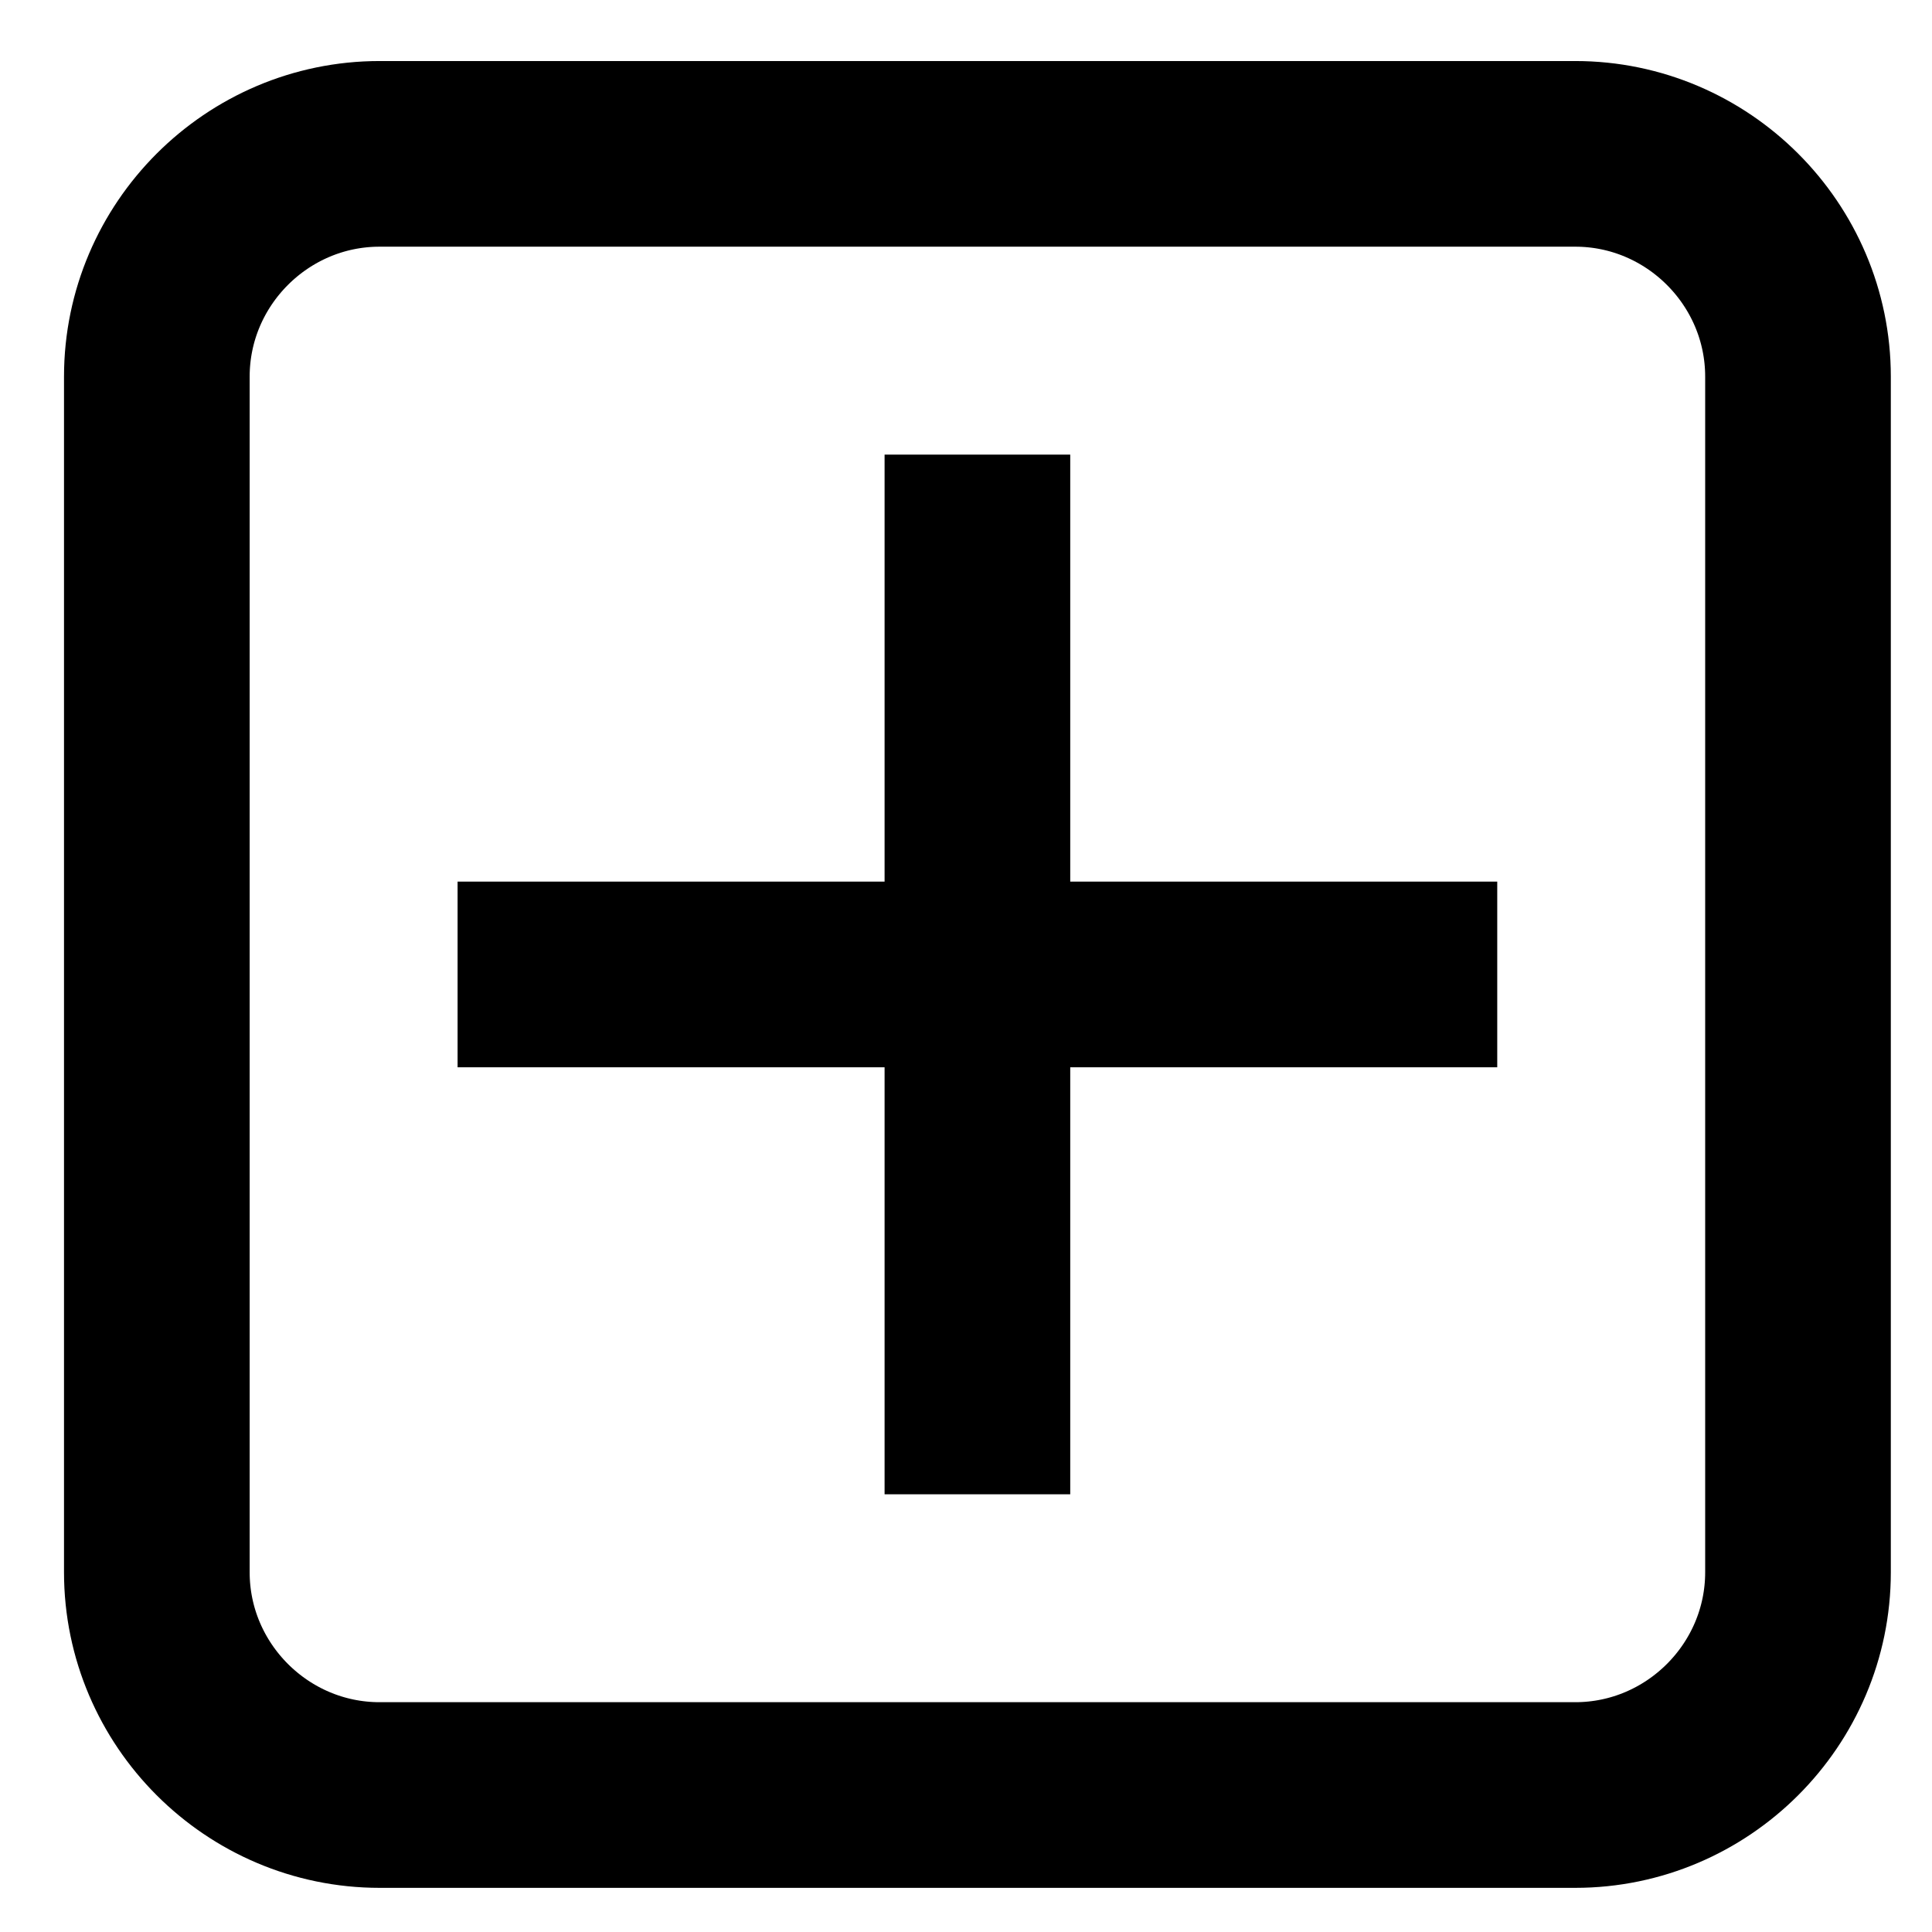
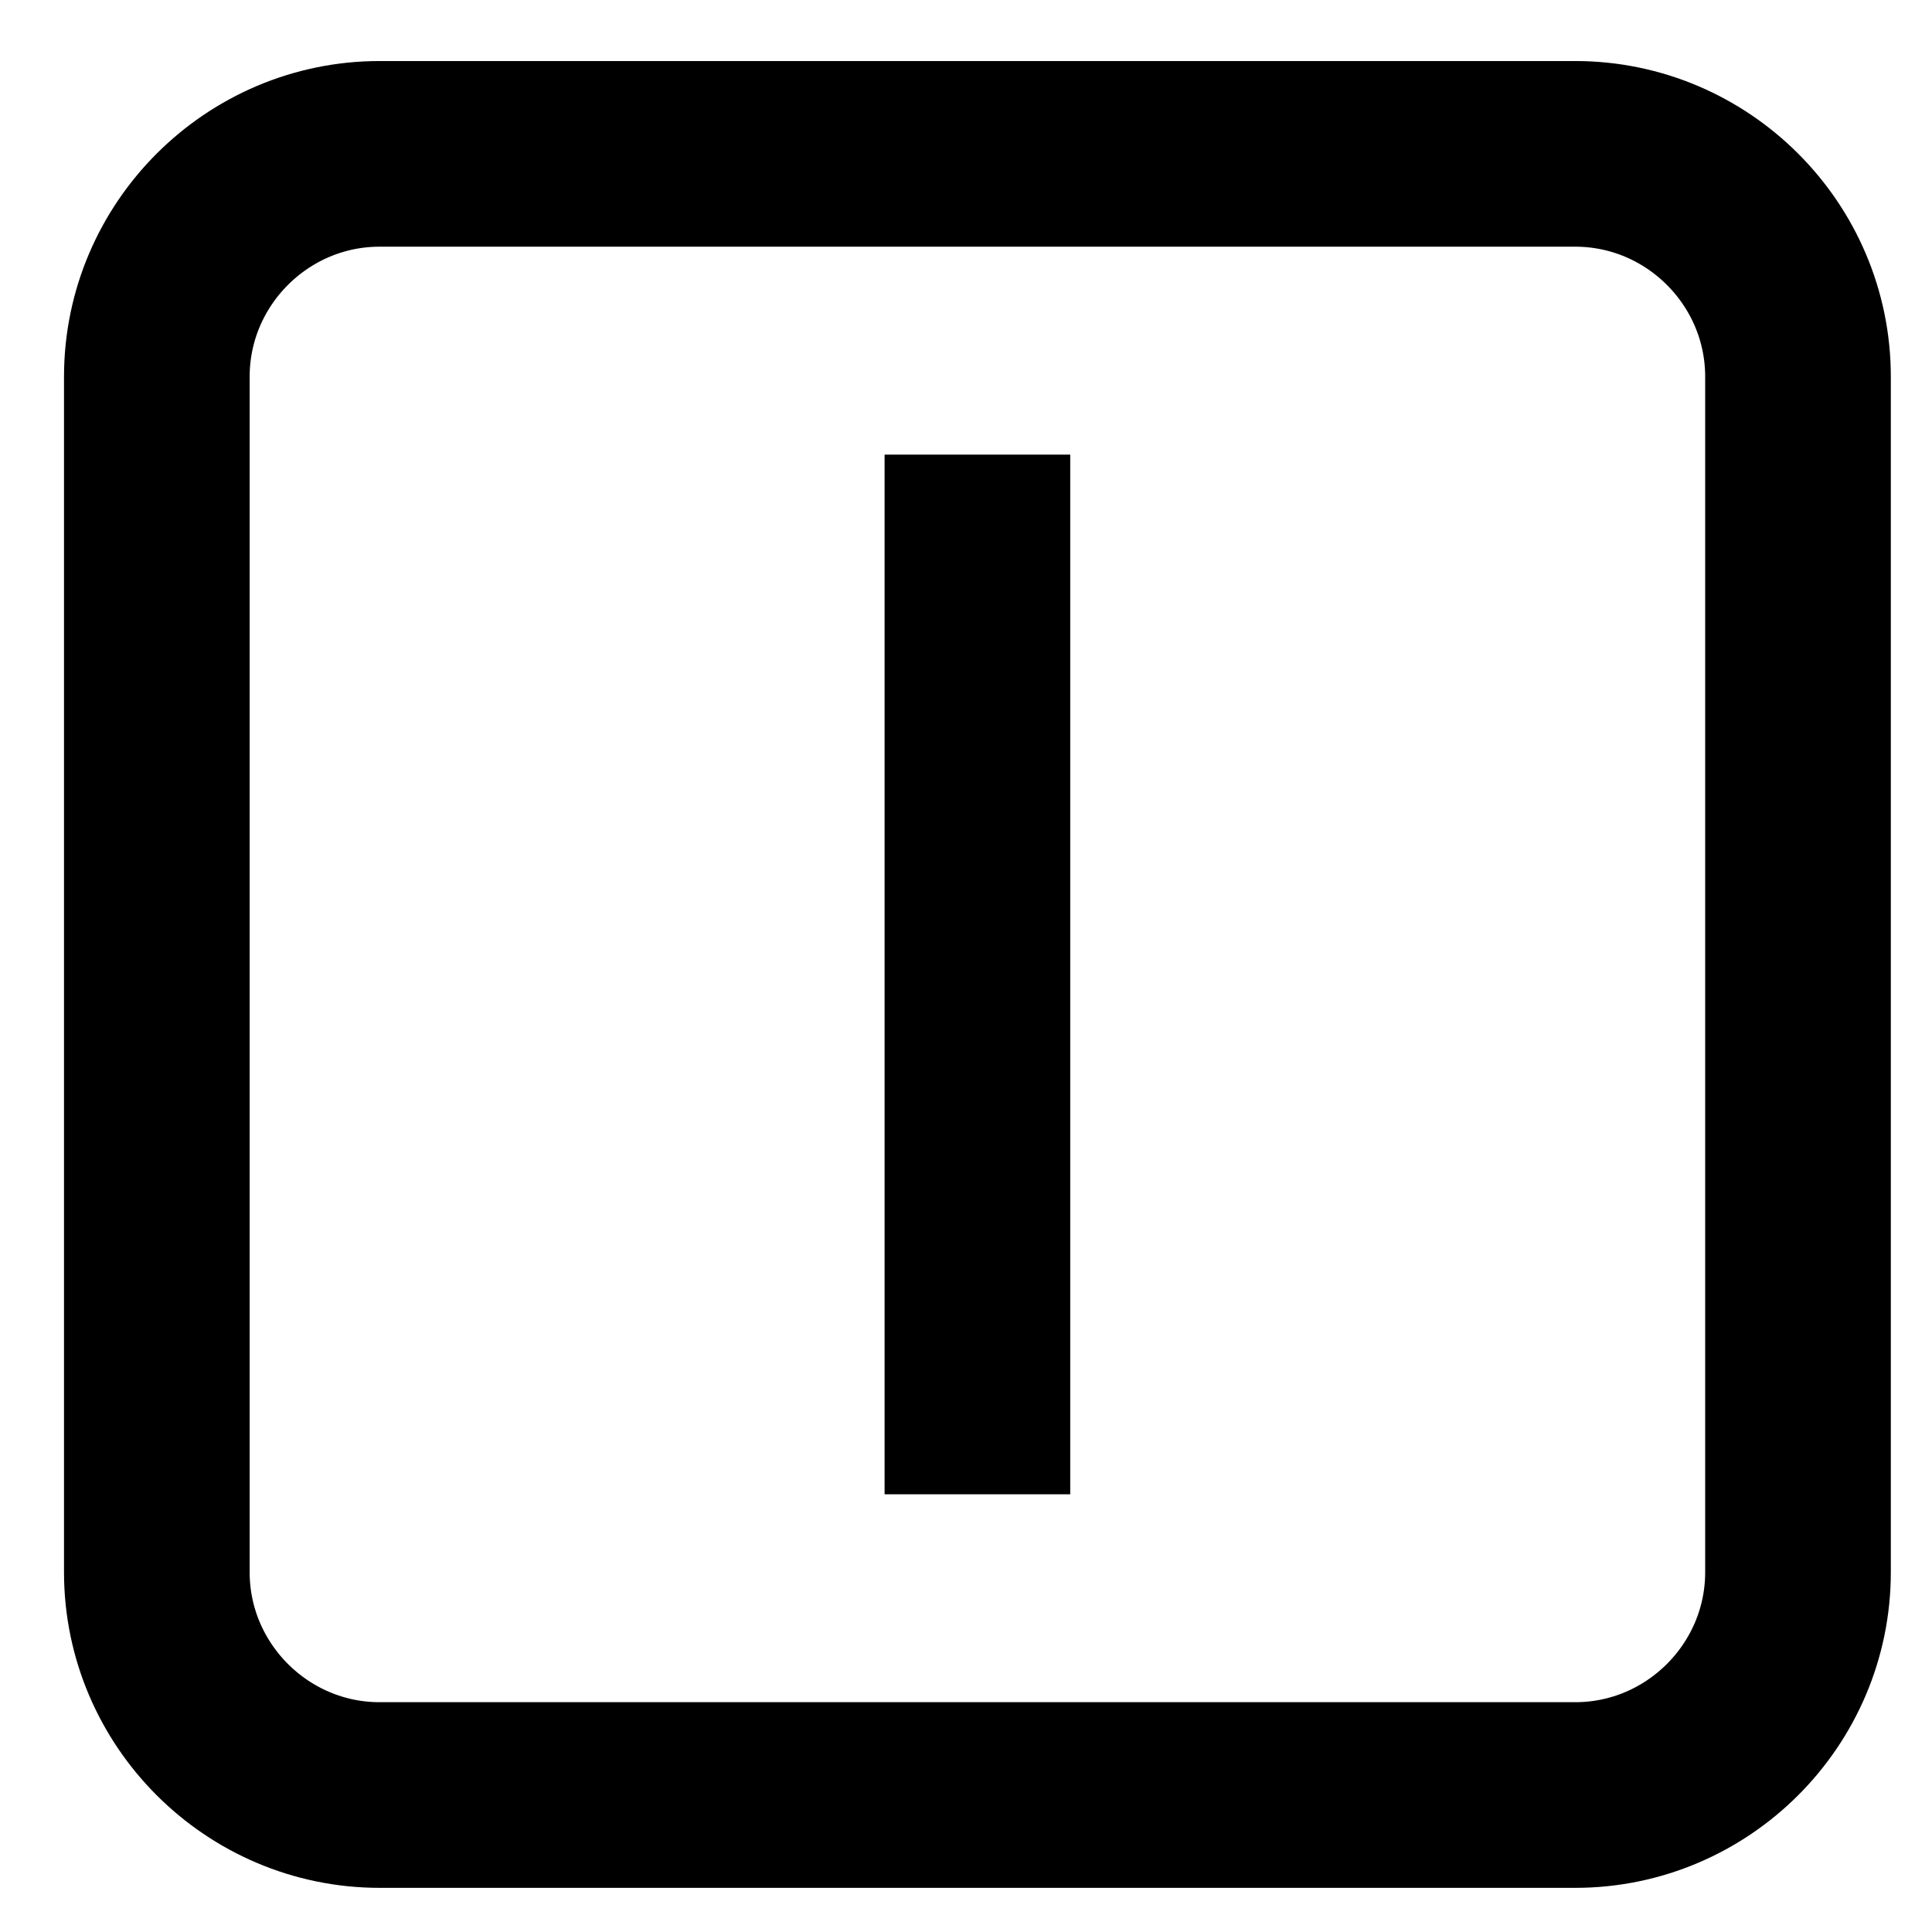
<svg xmlns="http://www.w3.org/2000/svg" width="800px" height="800px" version="1.1" viewBox="144 144 512 512">
  <g fill="none" stroke="#000000" stroke-linejoin="round" stroke-width="25">
-     <path transform="matrix(1.968 0 0 1.968 148.09 148.09)" d="m59.54 129.14h140" />
    <path transform="matrix(1.968 0 0 1.968 148.09 148.09)" d="m129.54 59.143v140" />
    <path transform="matrix(1.968 0 0 1.968 148.09 148.09)" d="m240.04 209.64c0 16.5-13.499 29.999-29.999 29.999h-161c-16.5 0-29.999-13.499-29.999-29.999v-161c0-16.5 13.499-29.999 29.999-29.999h161c16.5 0 29.999 13.499 29.999 29.999zm0 0" stroke-linecap="round" />
  </g>
</svg>